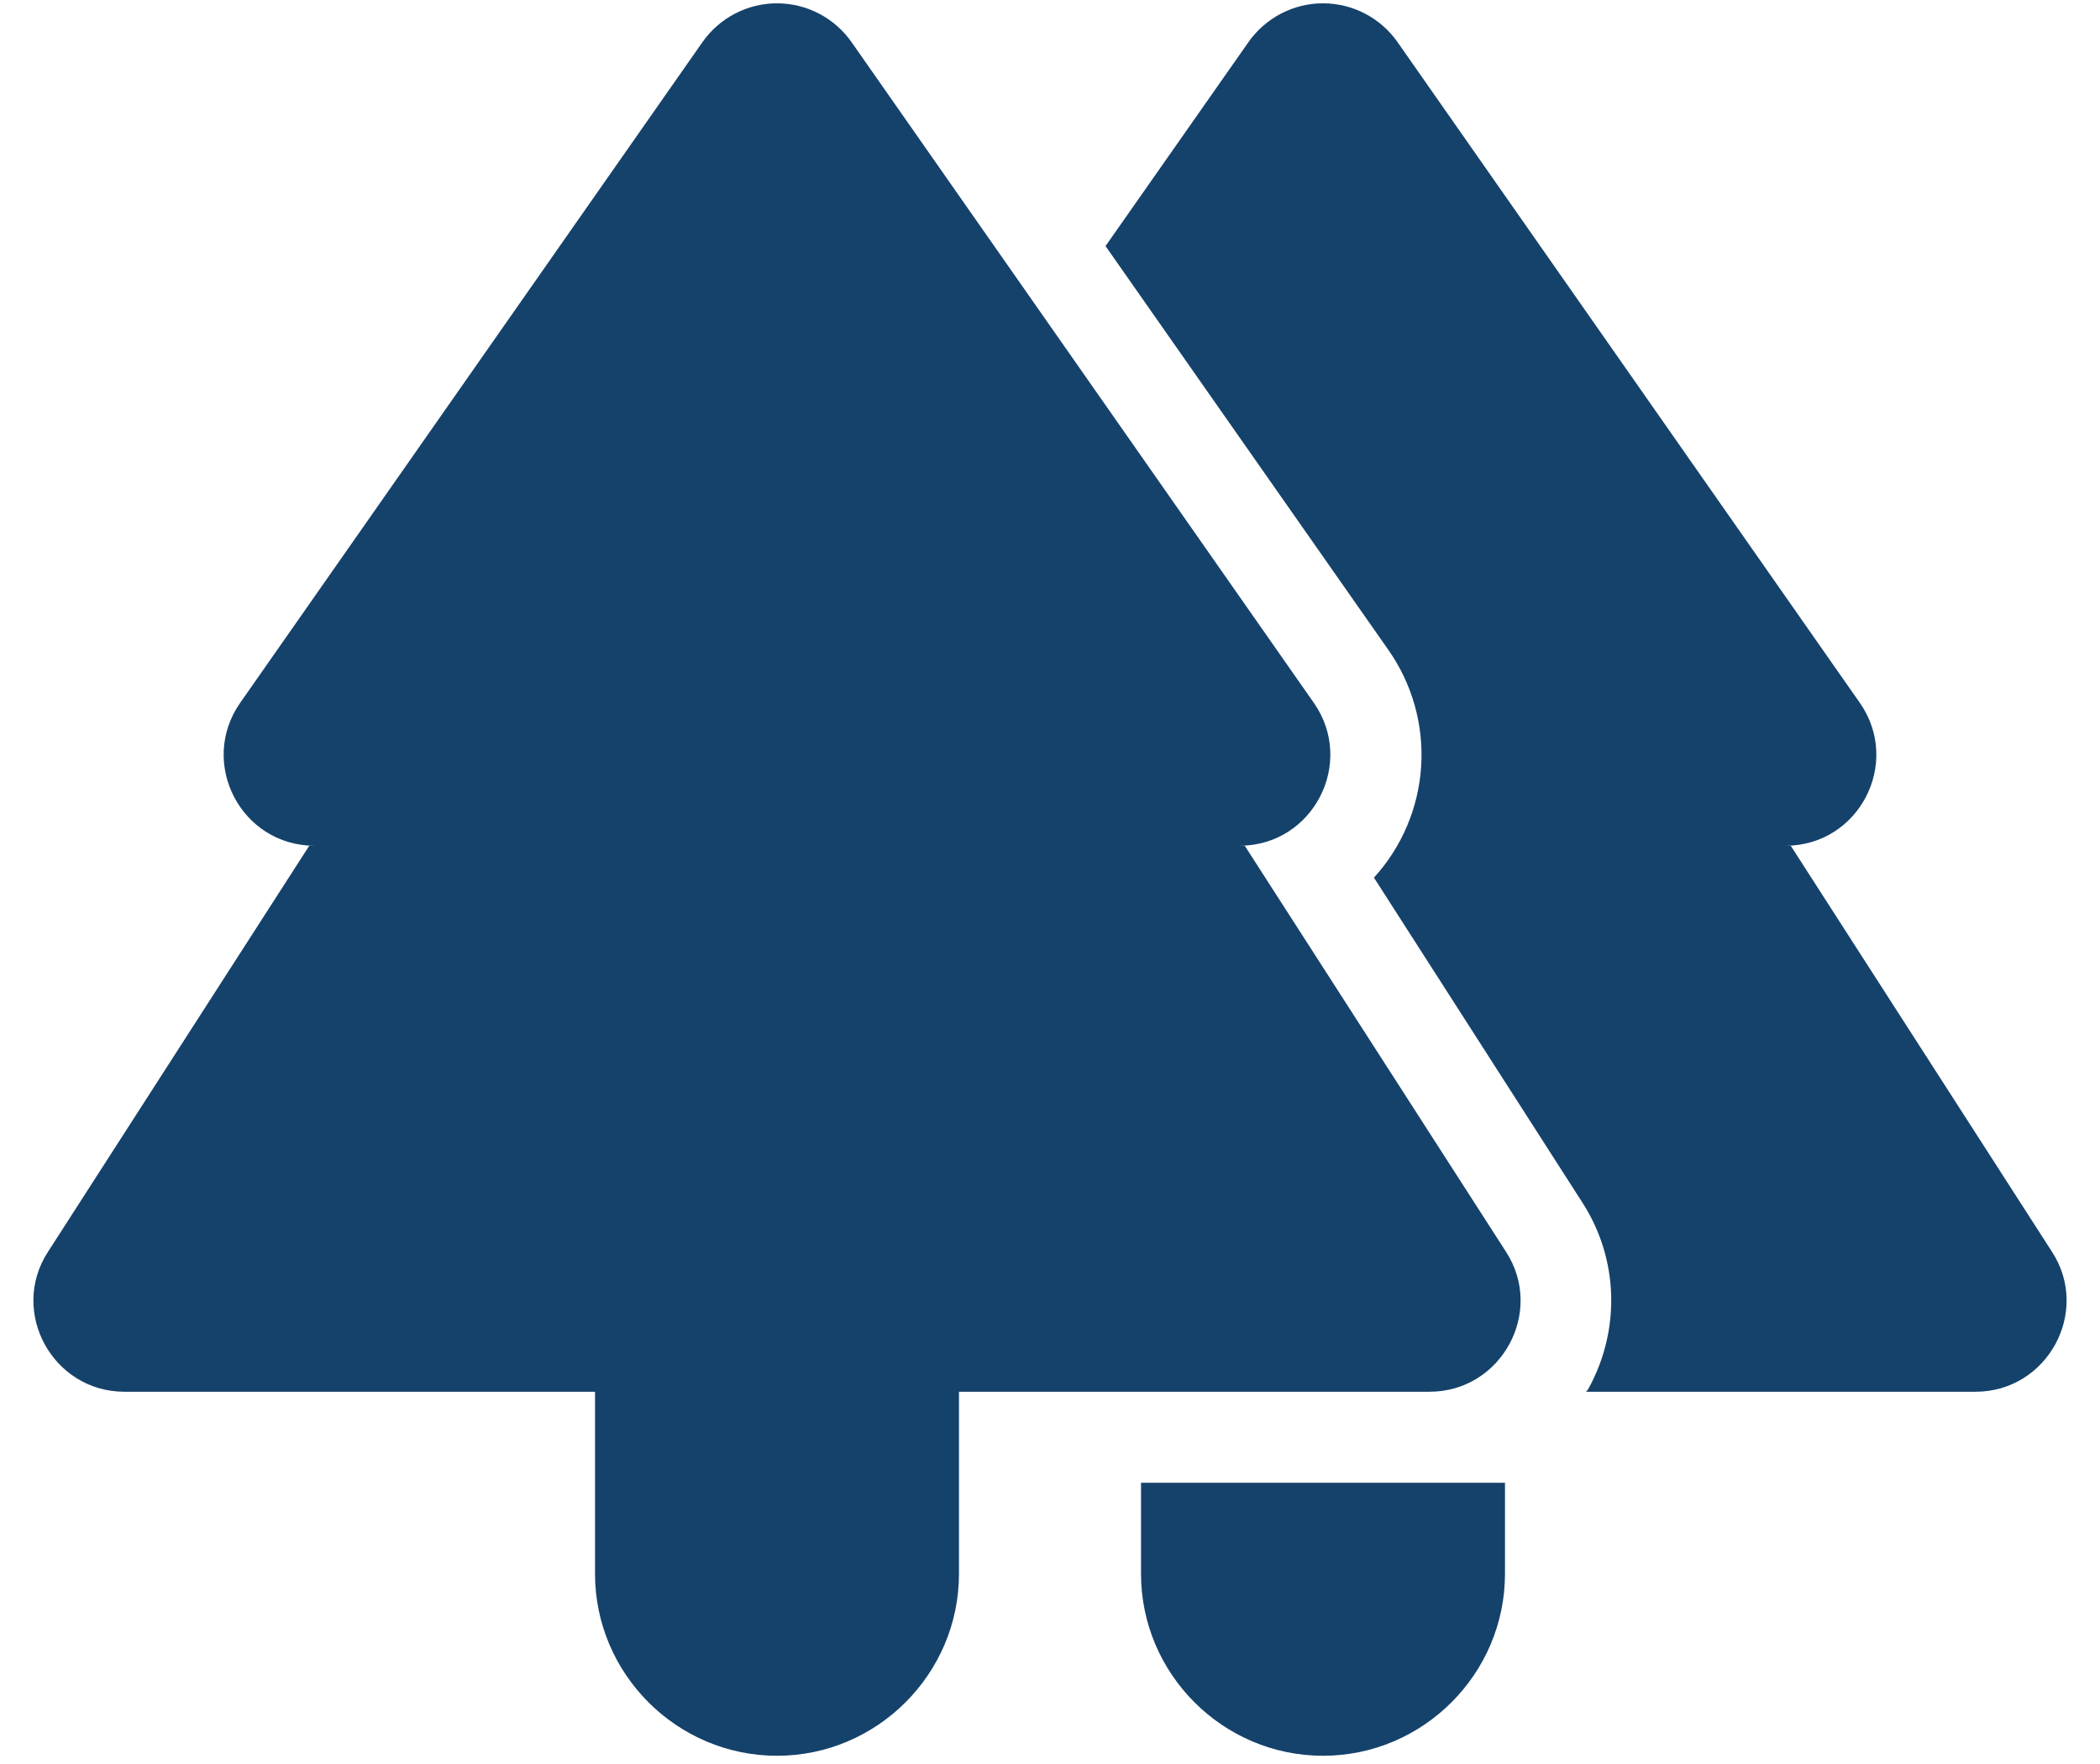
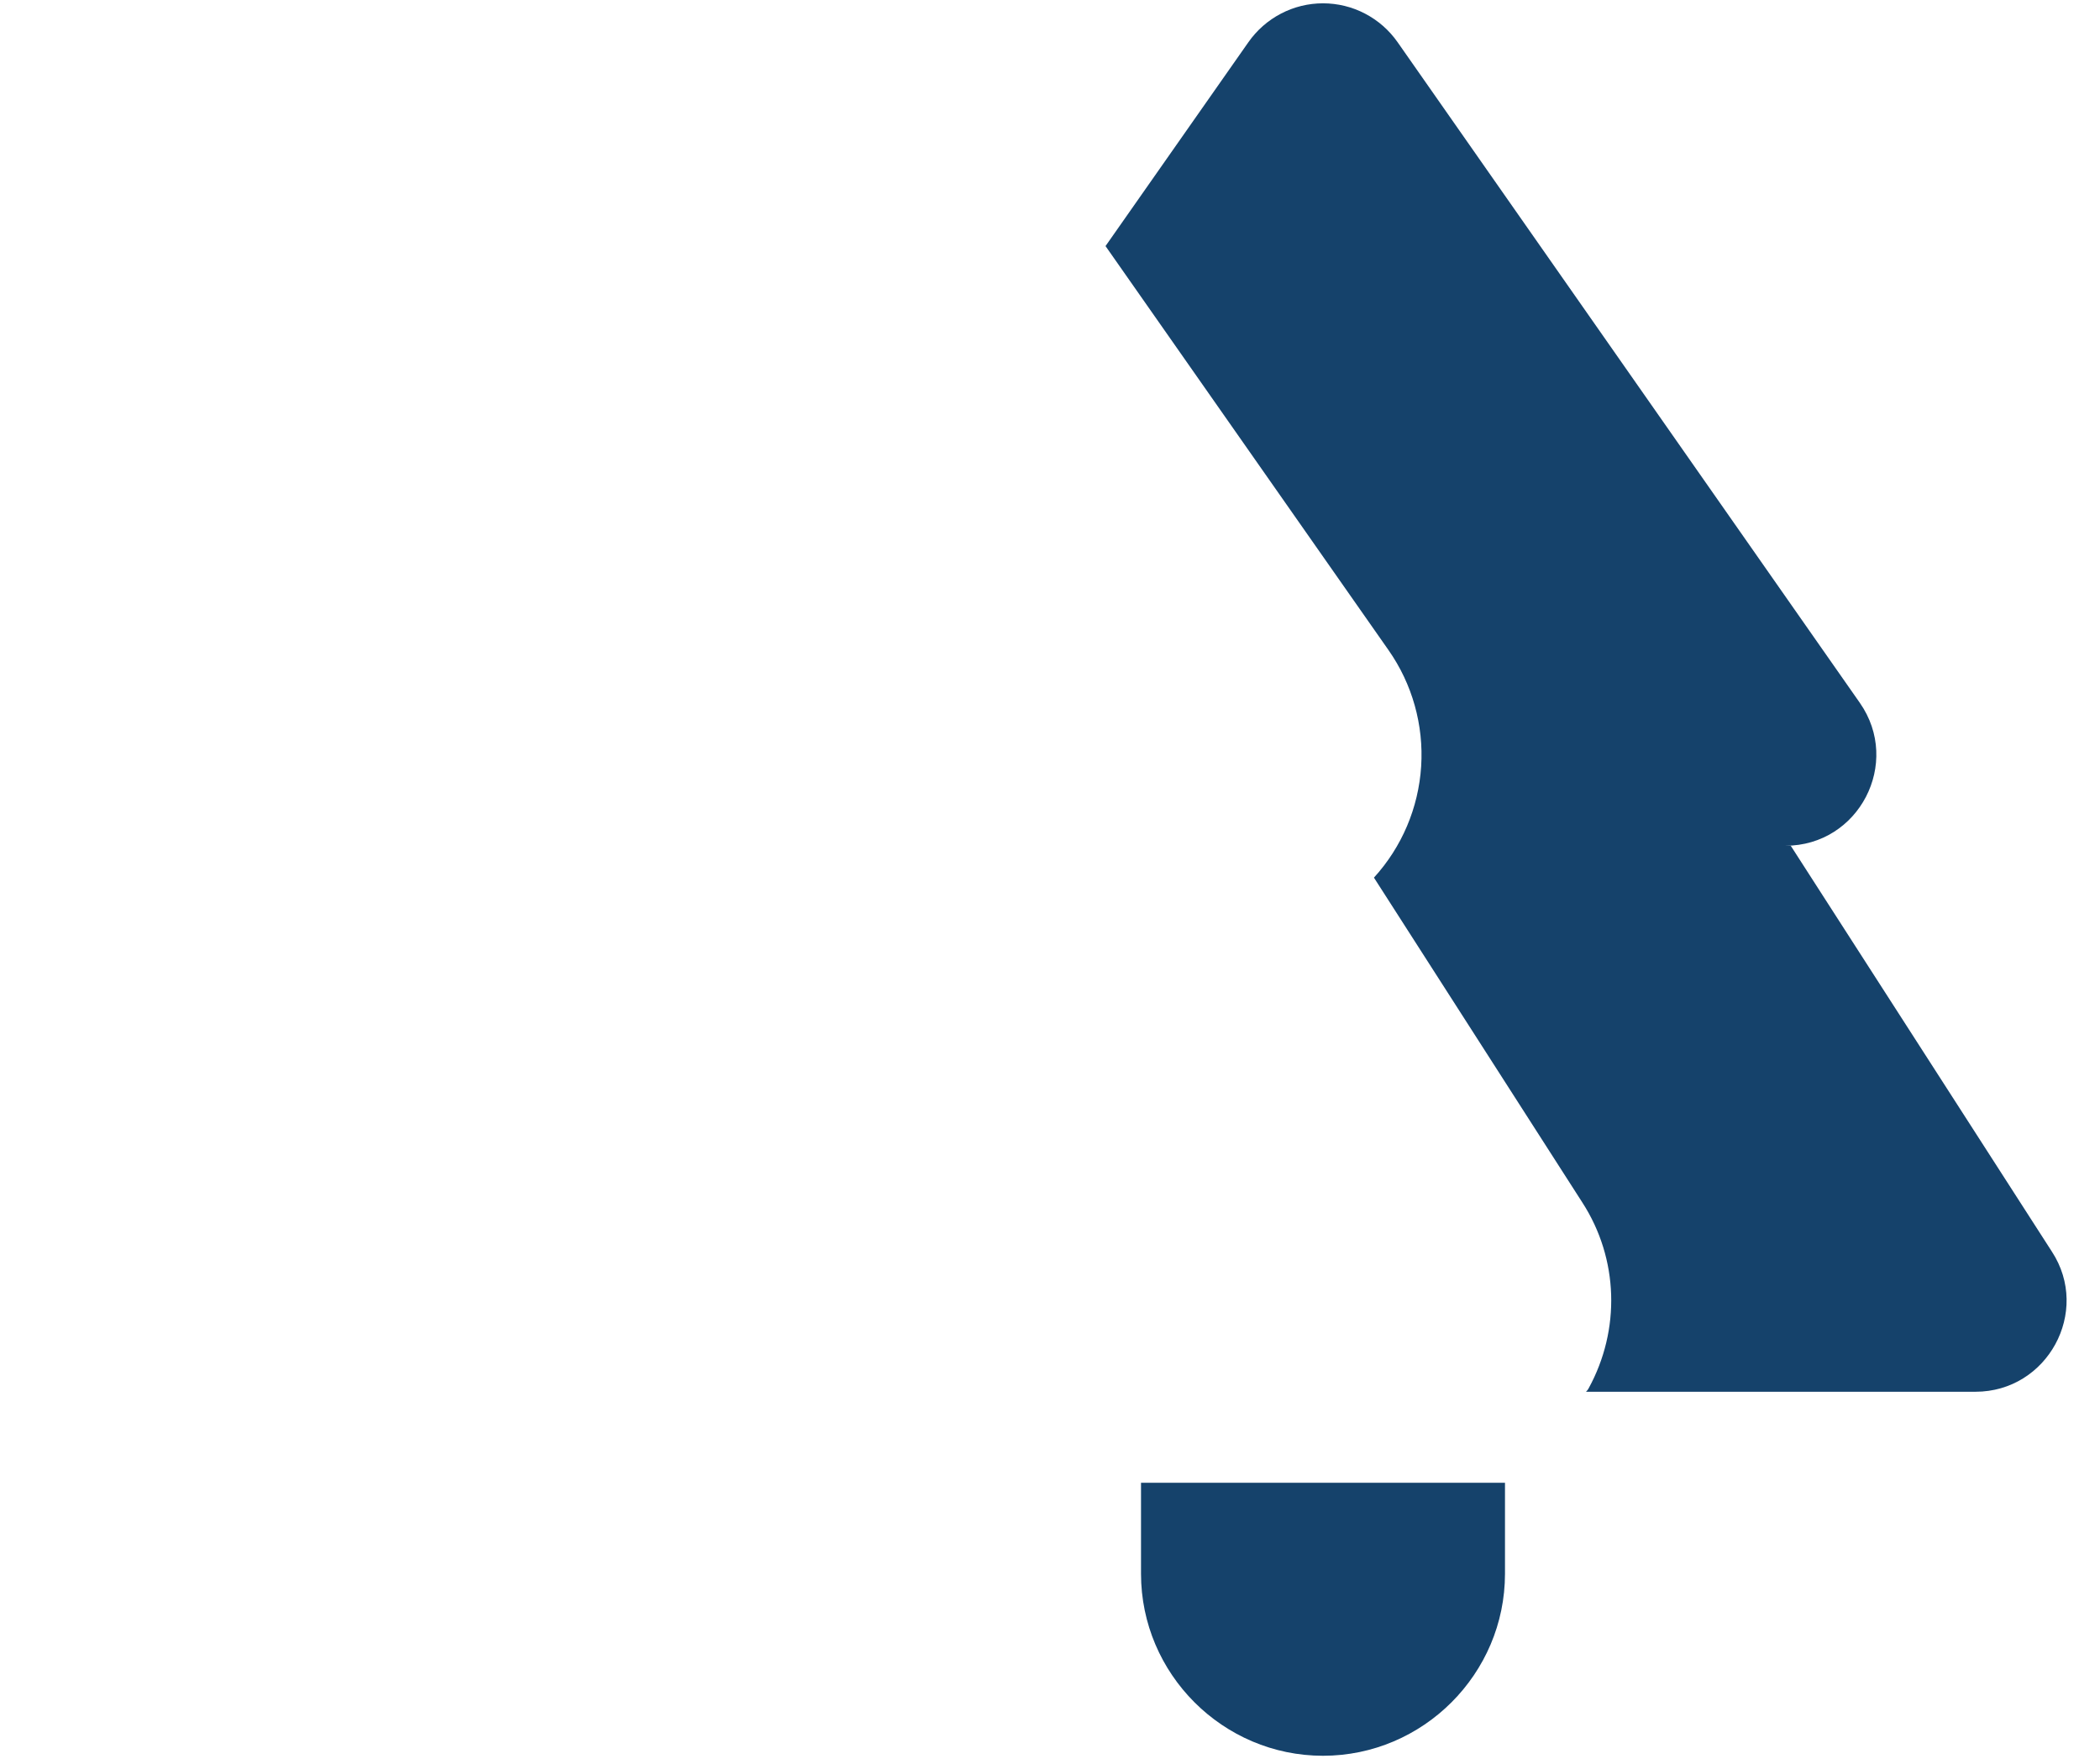
<svg xmlns="http://www.w3.org/2000/svg" width="50" height="42" viewBox="0 0 50 42" fill="none">
-   <path d="M29.637 20.137H29.507C31.262 20.137 32.28 18.166 31.283 16.736L20.277 1.006C20.077 0.72 19.811 0.486 19.502 0.325C19.193 0.163 18.849 0.079 18.5 0.079C18.151 0.079 17.807 0.163 17.498 0.325C17.189 0.486 16.923 0.72 16.723 1.006L5.717 16.736C4.72 18.166 5.738 20.137 7.493 20.137H7.363L1.145 29.801C0.213 31.231 1.253 33.137 2.965 33.137H14.167V37.471C14.167 39.854 16.117 41.804 18.5 41.804C20.883 41.804 22.833 39.854 22.833 37.471V33.137H34.035C35.747 33.137 36.787 31.231 35.855 29.801L29.637 20.137Z" fill="#15426B" />
  <path d="M48.855 29.801L42.637 20.137H42.507C44.262 20.137 45.28 18.166 44.283 16.736L33.277 1.006C33.077 0.72 32.811 0.486 32.502 0.325C32.193 0.163 31.849 0.079 31.5 0.079C31.151 0.079 30.807 0.163 30.498 0.325C30.189 0.486 29.923 0.72 29.723 1.006L26.322 5.859L33.06 15.479C33.626 16.287 33.9 17.264 33.837 18.248C33.774 19.233 33.378 20.167 32.713 20.896L37.675 28.631C38.542 29.974 38.585 31.664 37.827 33.051C37.805 33.094 37.783 33.116 37.762 33.137H47.035C48.747 33.137 49.787 31.231 48.855 29.801ZM27.167 37.471C27.167 39.854 29.117 41.804 31.5 41.804C33.883 41.804 35.833 39.854 35.833 37.471V35.304H27.167V37.471Z" fill="#15426B" />
</svg>